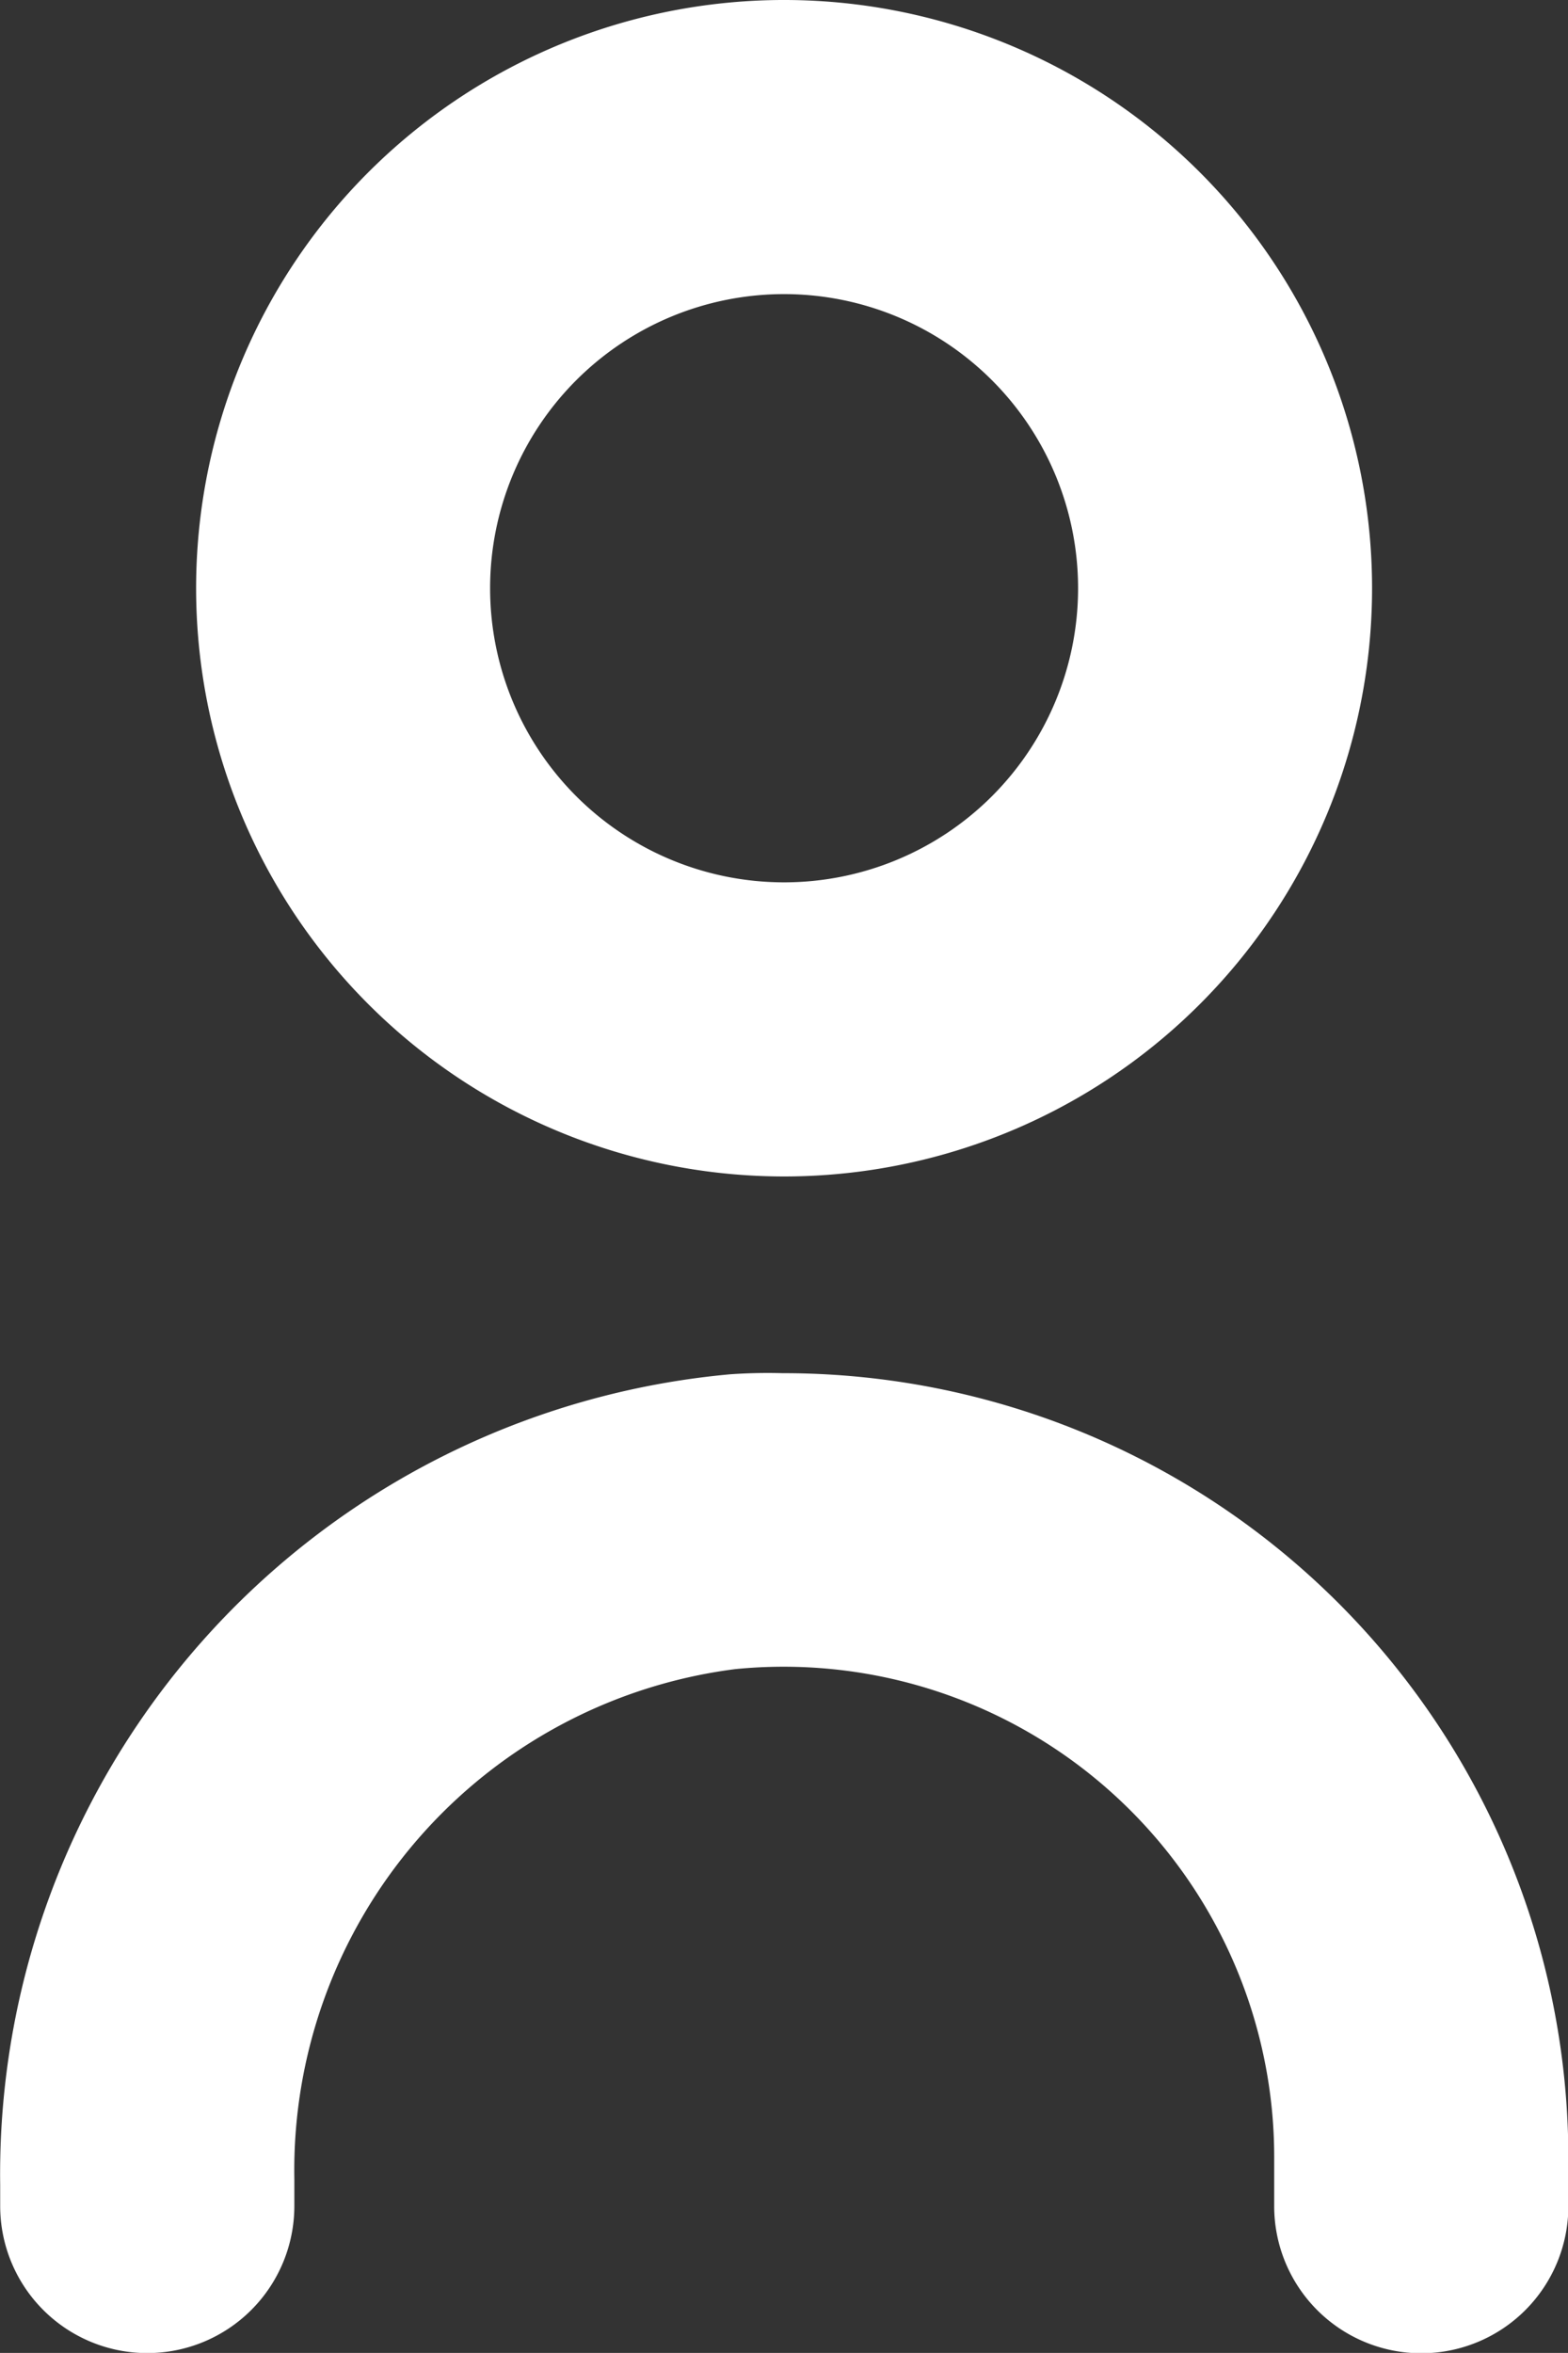
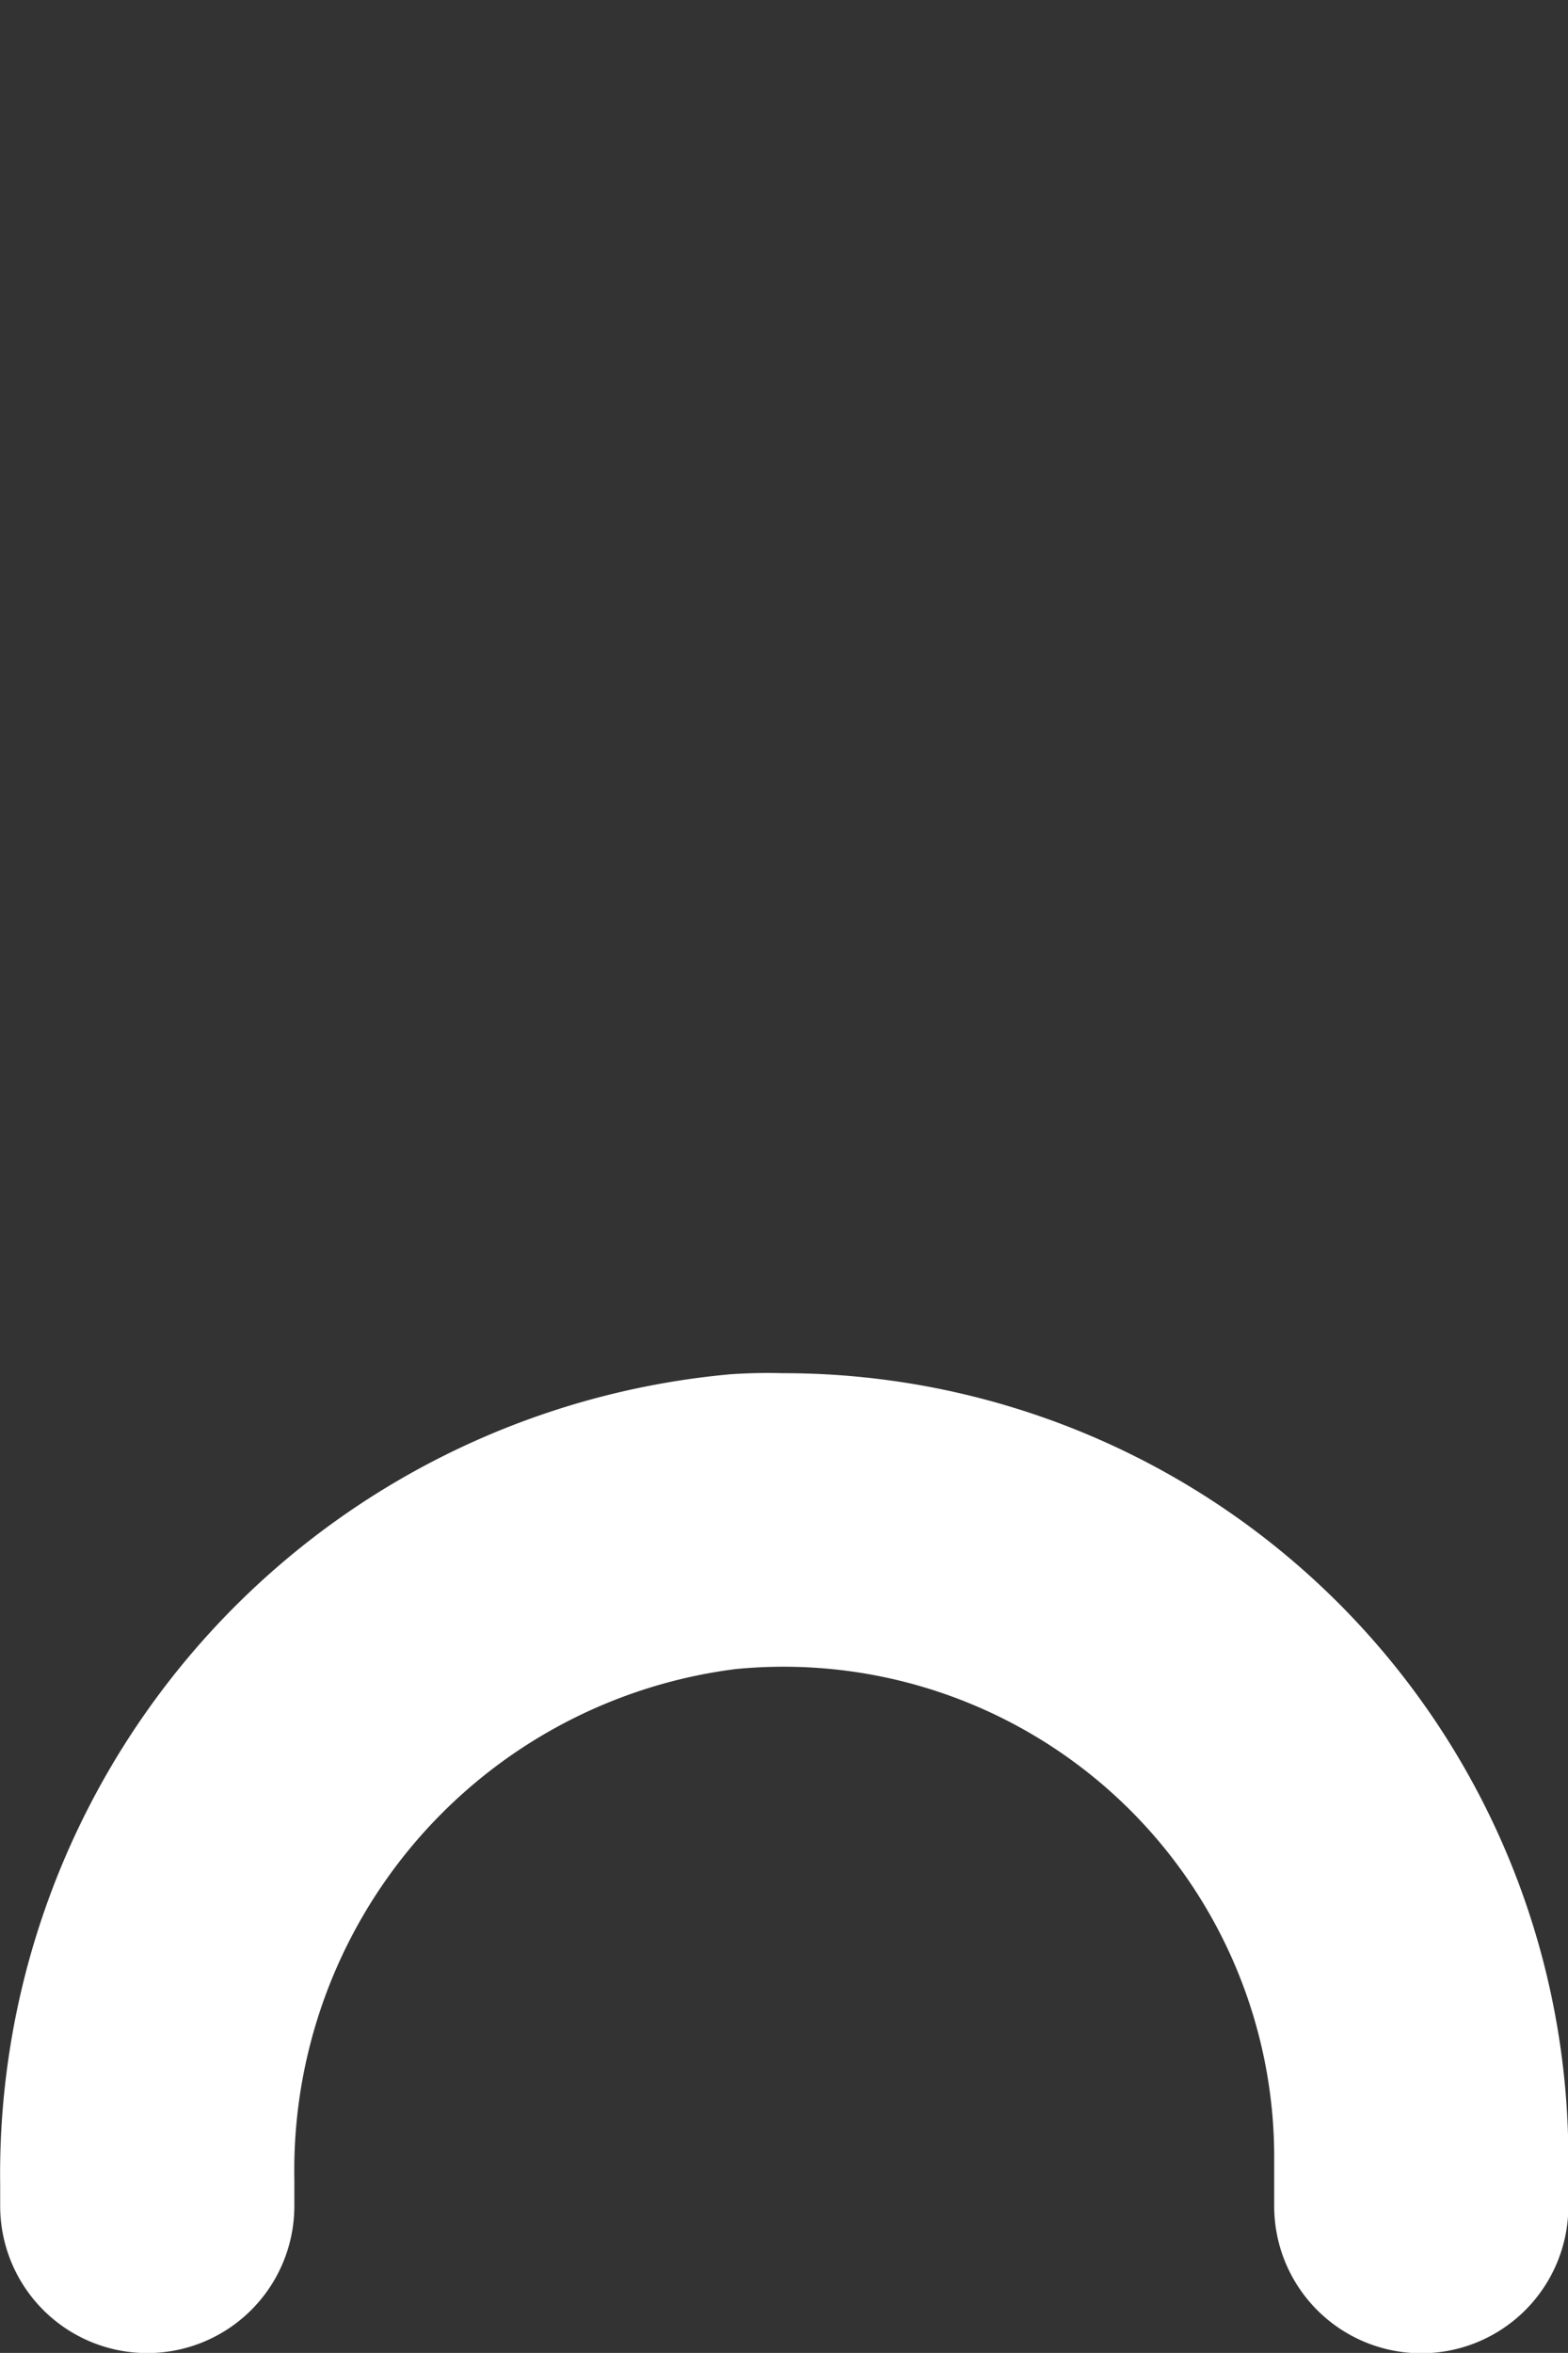
<svg xmlns="http://www.w3.org/2000/svg" width="8.667" height="13" viewBox="0 0 8.667 13">
  <rect x="0" y="0" width="8.667" height="13" fill="#333333" stroke="none" />
  <g id="user-34" transform="translate(-85.325)">
    <path id="Path_123596" data-name="Path 123596" d="M89.362,298.673a4.436,4.436,0,0,0-4.036,4.477v.118a.813.813,0,0,0,.813.813h0a.813.813,0,0,0,.813-.812v-.15a2.791,2.791,0,0,1,2.437-2.817,2.712,2.712,0,0,1,2.966,2.431q.013.132.013.265v.271a.813.813,0,0,0,.813.813h0a.813.813,0,0,0,.813-.812V303a4.338,4.338,0,0,0-4.343-4.333Q89.506,298.663,89.362,298.673Z" transform="translate(0 -291.08)" fill="#fff" />
-     <path id="Path_123597" data-name="Path 123597" d="M131.258,6.5a3.25,3.25,0,1,0-3.25-3.25A3.25,3.25,0,0,0,131.258,6.5Zm0-4.875a1.625,1.625,0,1,1-1.625,1.625A1.625,1.625,0,0,1,131.258,1.625Z" transform="translate(-41.599)" fill="#fff" />
  </g>
</svg>